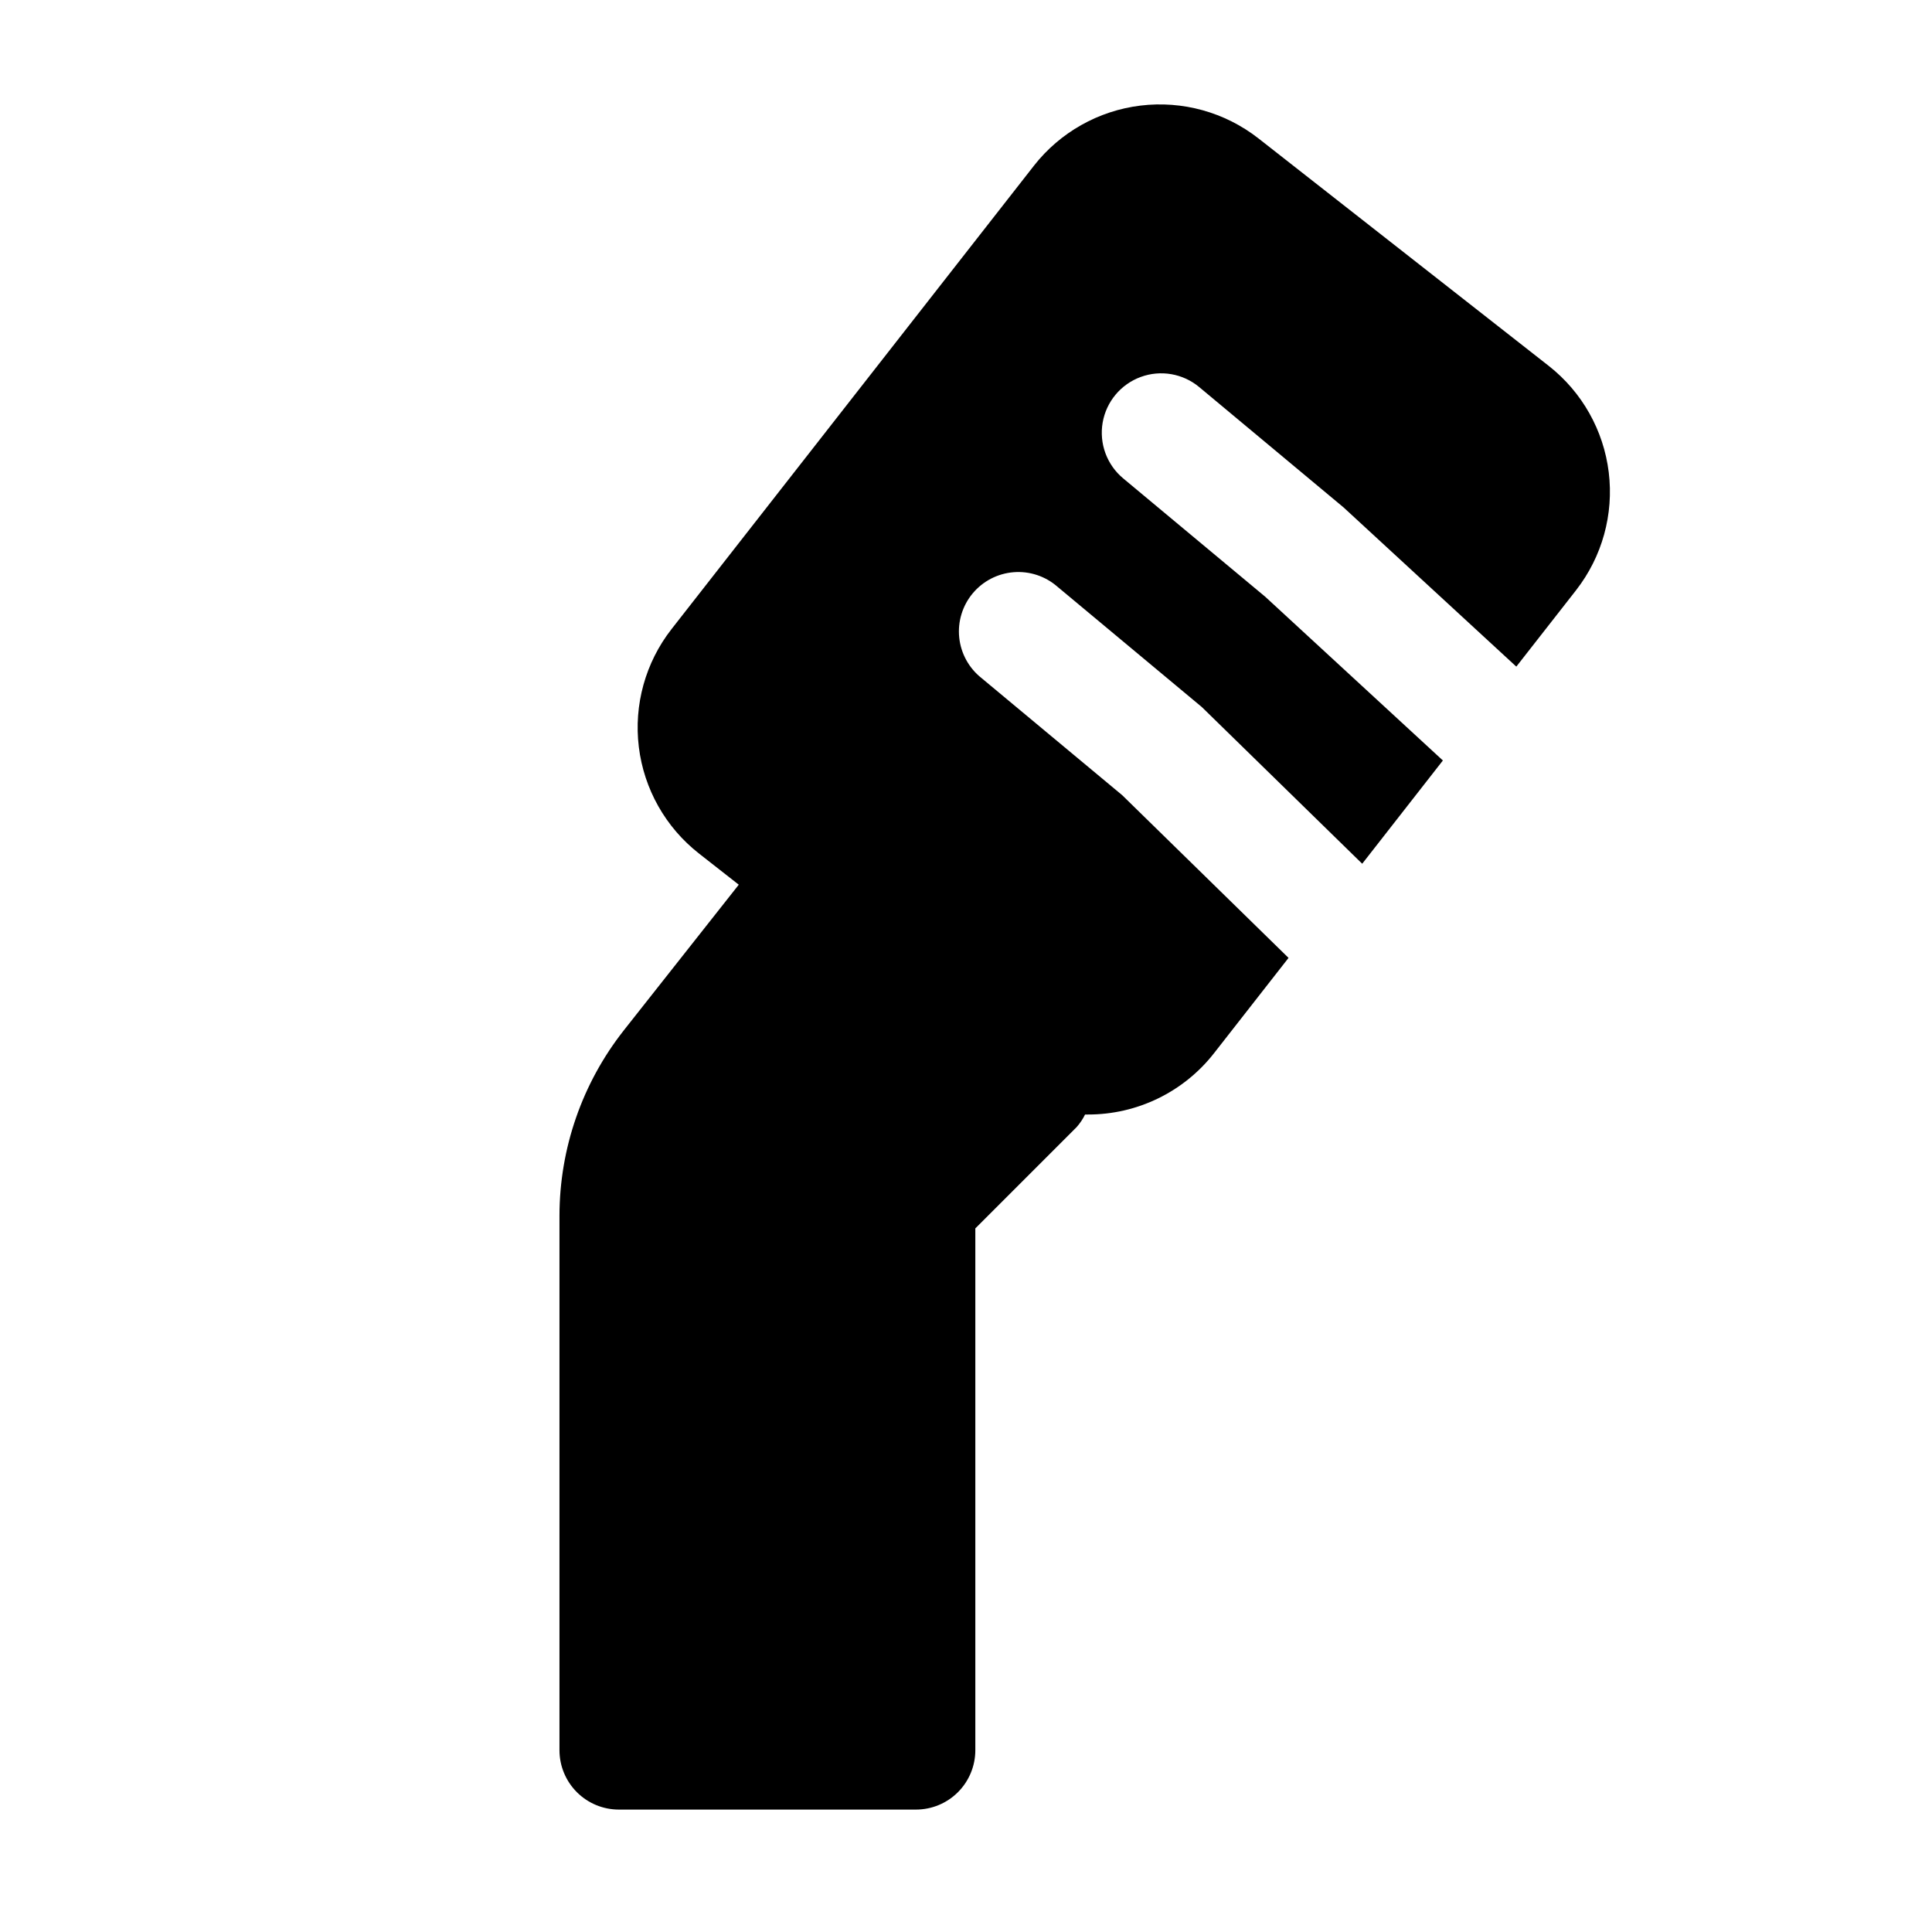
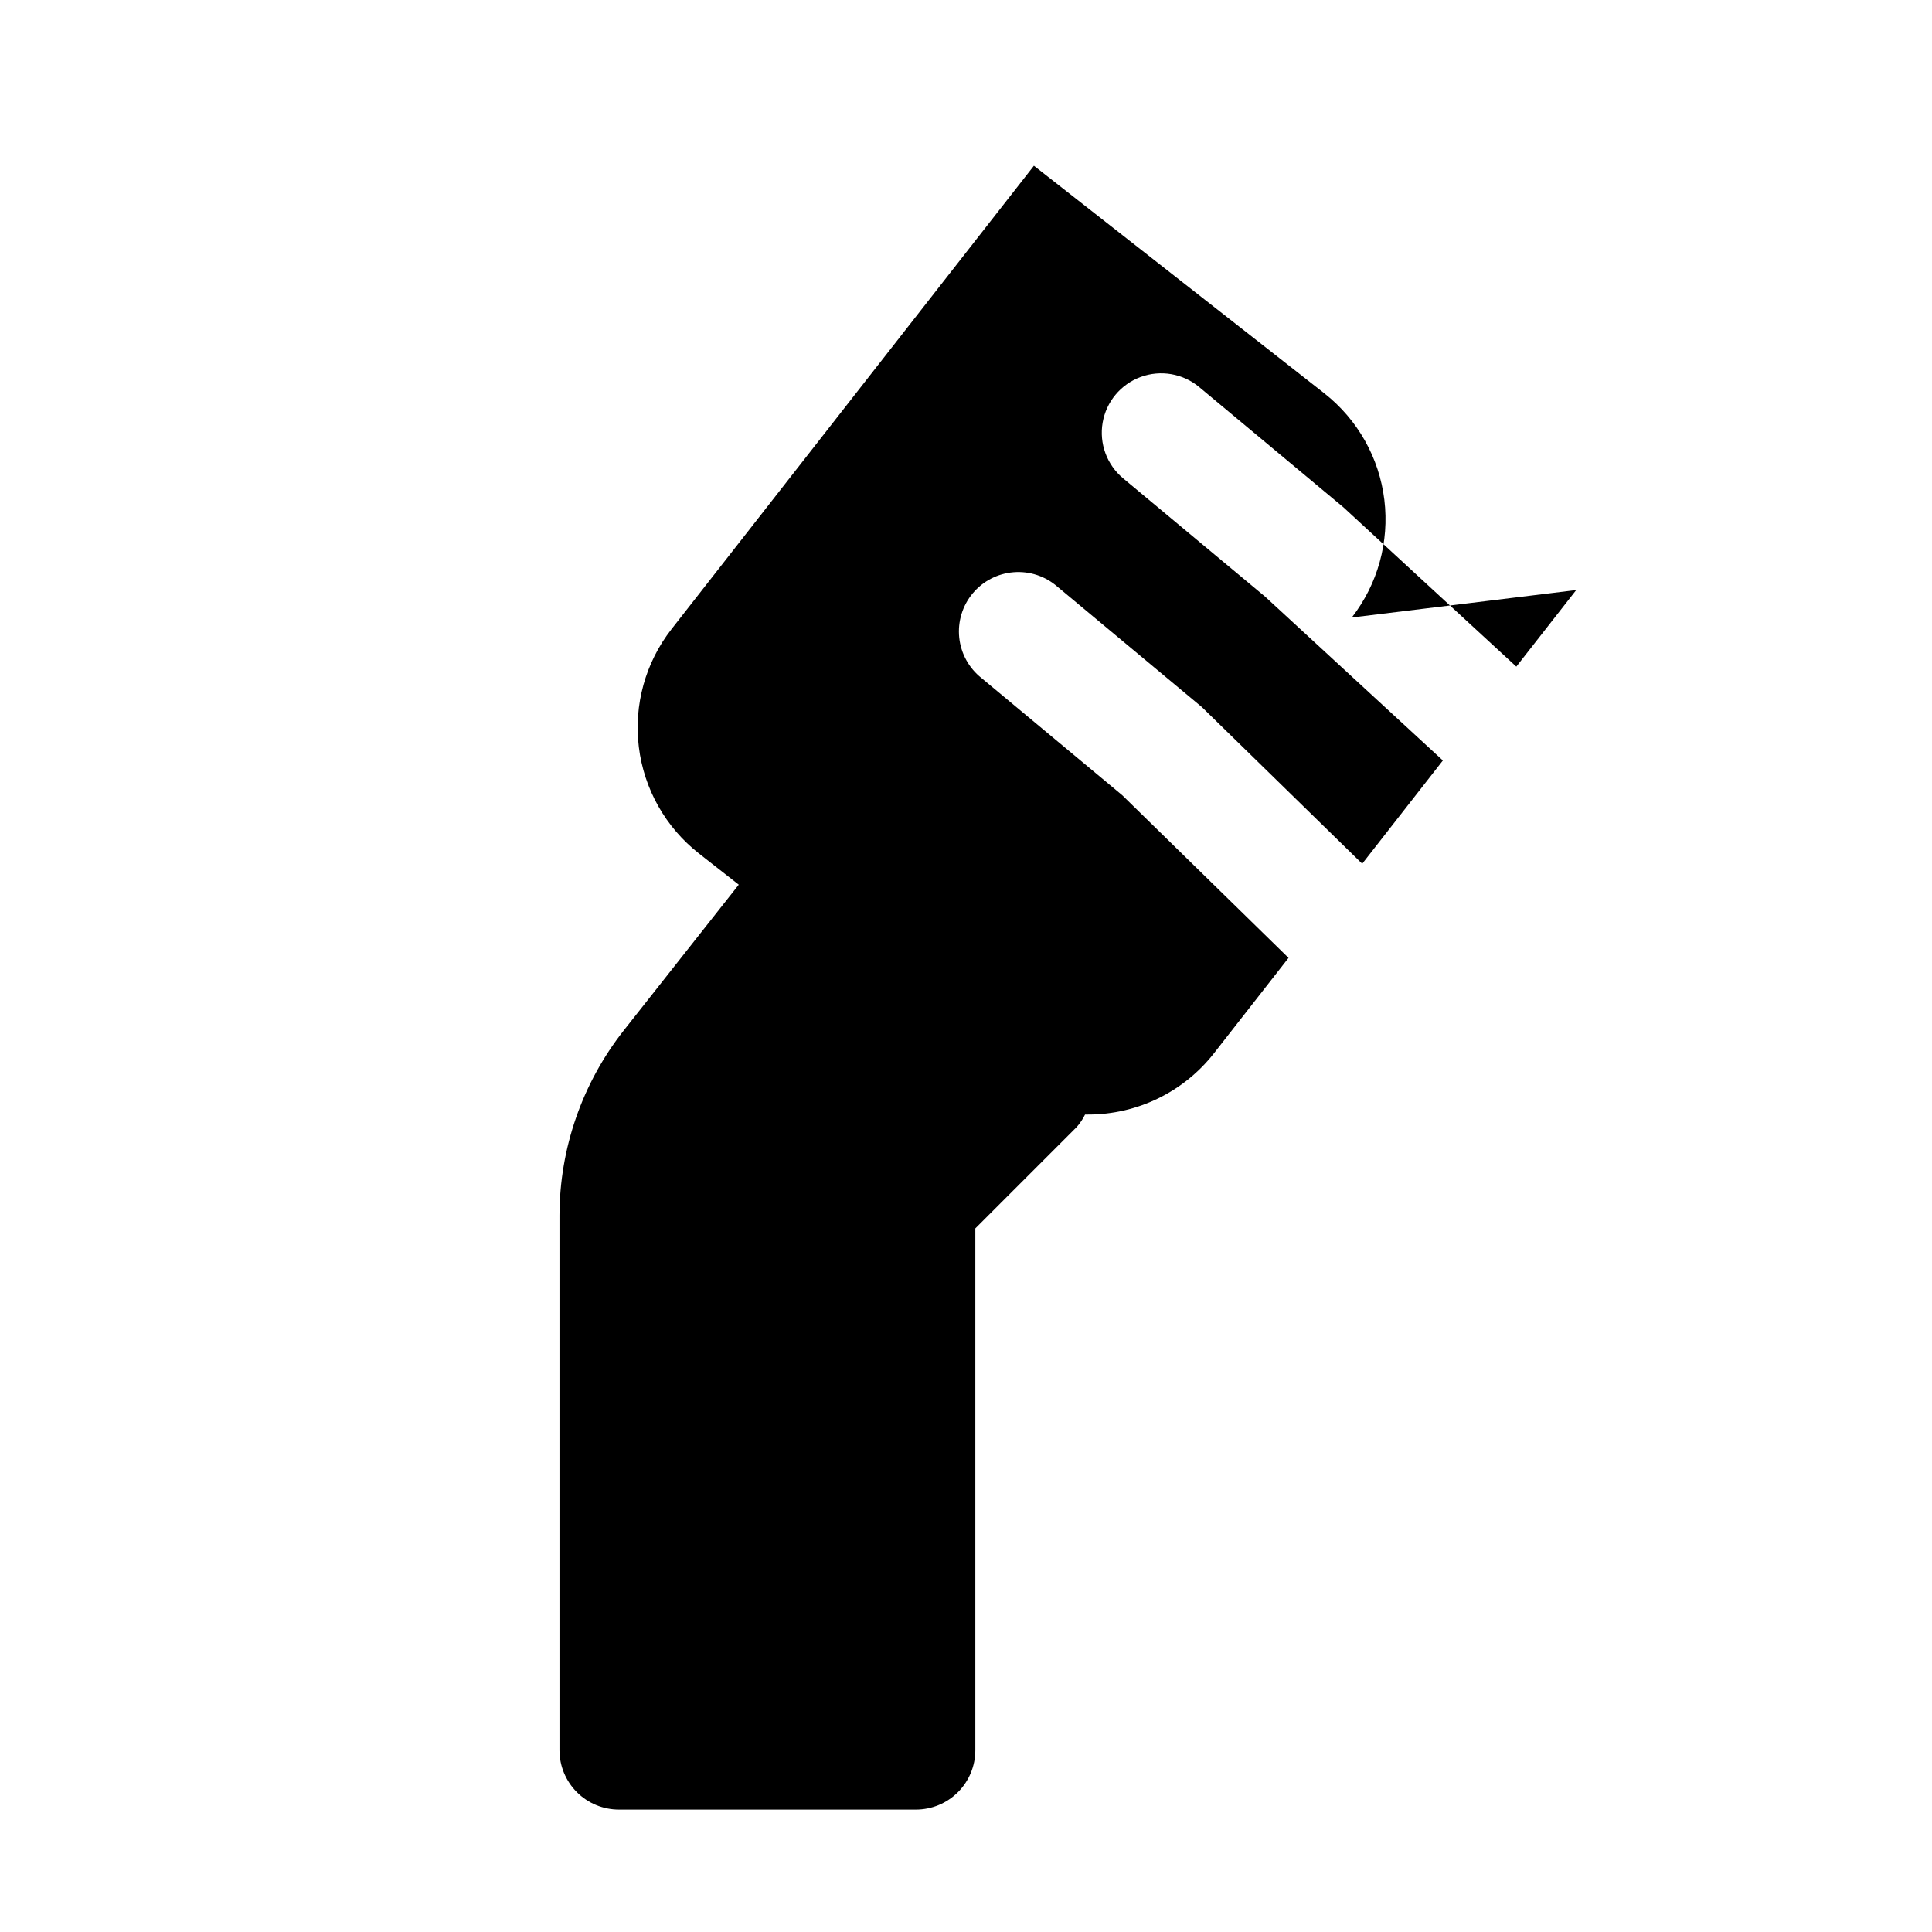
<svg xmlns="http://www.w3.org/2000/svg" fill="#000000" width="800px" height="800px" version="1.1" viewBox="144 144 512 512">
-   <path d="m561.71 300.37-15.871 20.293-45.785-42.195-38.242-31.879c-4.32-3.606-10.234-4.629-15.512-2.688-5.281 1.938-9.125 6.547-10.086 12.09-0.957 5.543 1.109 11.176 5.43 14.777l37.66 31.379 47.074 43.391-21.379 27.363-42.508-41.531-38.258-31.883c-3.195-2.793-7.379-4.18-11.605-3.844-4.227 0.332-8.145 2.356-10.859 5.613-2.715 3.258-4 7.477-3.566 11.695 0.438 4.219 2.555 8.082 5.879 10.719l37.312 31.062 44.082 43.121-19.758 25.27c-8.043 10.277-20.379 16.266-33.426 16.234h-0.738c-0.586 1.195-1.328 2.305-2.207 3.305l-26.875 26.875v138.28c0 4.176-1.656 8.18-4.609 11.133s-6.957 4.609-11.133 4.609h-78.719c-4.176 0-8.184-1.656-11.133-4.609-2.953-2.953-4.613-6.957-4.613-11.133v-141.7c0.031-17.793 6.027-35.062 17.035-49.043l30.48-38.621-10.547-8.266c-8.844-6.926-14.574-17.078-15.938-28.227-1.363-11.152 1.75-22.387 8.664-31.238l96.039-122.8h-0.004c6.93-8.84 17.082-14.574 28.23-15.938 11.148-1.363 22.383 1.754 31.238 8.664l76.988 60.332c8.812 6.93 14.523 17.066 15.883 28.195 1.359 11.129-1.742 22.344-8.625 31.191z" />
+   <path d="m561.71 300.37-15.871 20.293-45.785-42.195-38.242-31.879c-4.32-3.606-10.234-4.629-15.512-2.688-5.281 1.938-9.125 6.547-10.086 12.09-0.957 5.543 1.109 11.176 5.43 14.777l37.66 31.379 47.074 43.391-21.379 27.363-42.508-41.531-38.258-31.883c-3.195-2.793-7.379-4.18-11.605-3.844-4.227 0.332-8.145 2.356-10.859 5.613-2.715 3.258-4 7.477-3.566 11.695 0.438 4.219 2.555 8.082 5.879 10.719l37.312 31.062 44.082 43.121-19.758 25.27c-8.043 10.277-20.379 16.266-33.426 16.234h-0.738c-0.586 1.195-1.328 2.305-2.207 3.305l-26.875 26.875v138.28c0 4.176-1.656 8.18-4.609 11.133s-6.957 4.609-11.133 4.609h-78.719c-4.176 0-8.184-1.656-11.133-4.609-2.953-2.953-4.613-6.957-4.613-11.133v-141.7c0.031-17.793 6.027-35.062 17.035-49.043l30.48-38.621-10.547-8.266c-8.844-6.926-14.574-17.078-15.938-28.227-1.363-11.152 1.75-22.387 8.664-31.238l96.039-122.8h-0.004l76.988 60.332c8.812 6.93 14.523 17.066 15.883 28.195 1.359 11.129-1.742 22.344-8.625 31.191z" />
</svg>